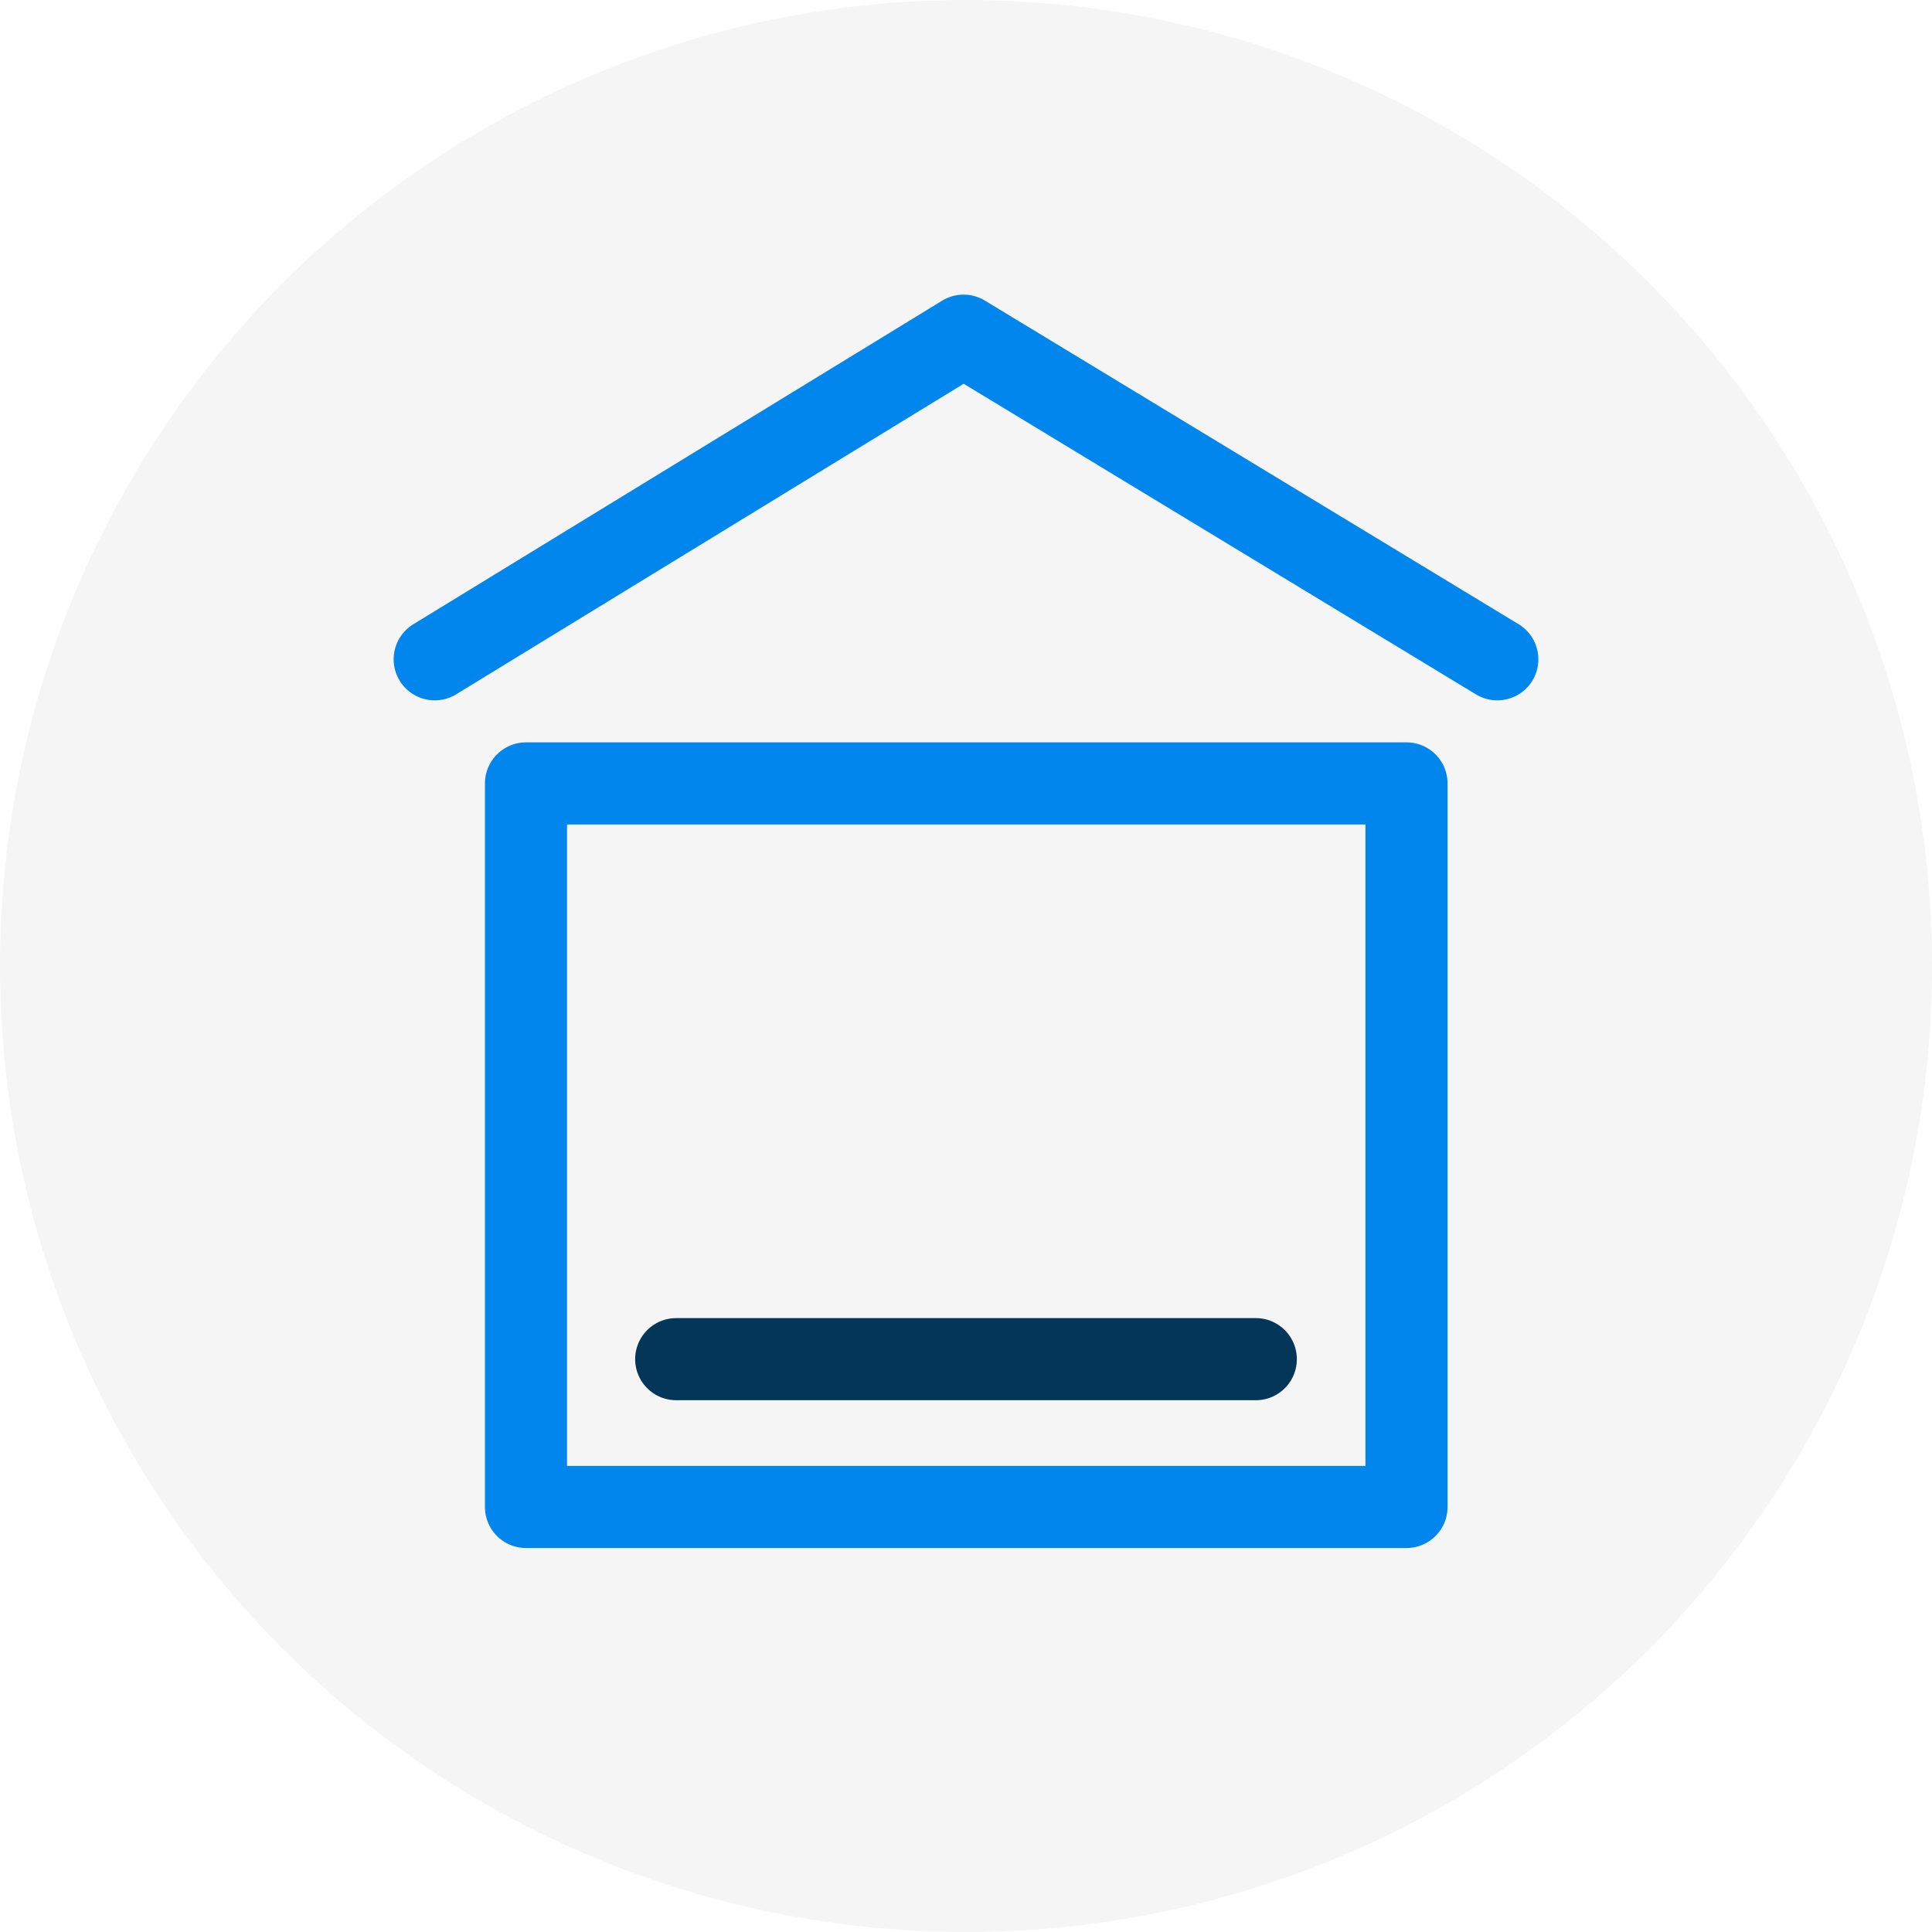
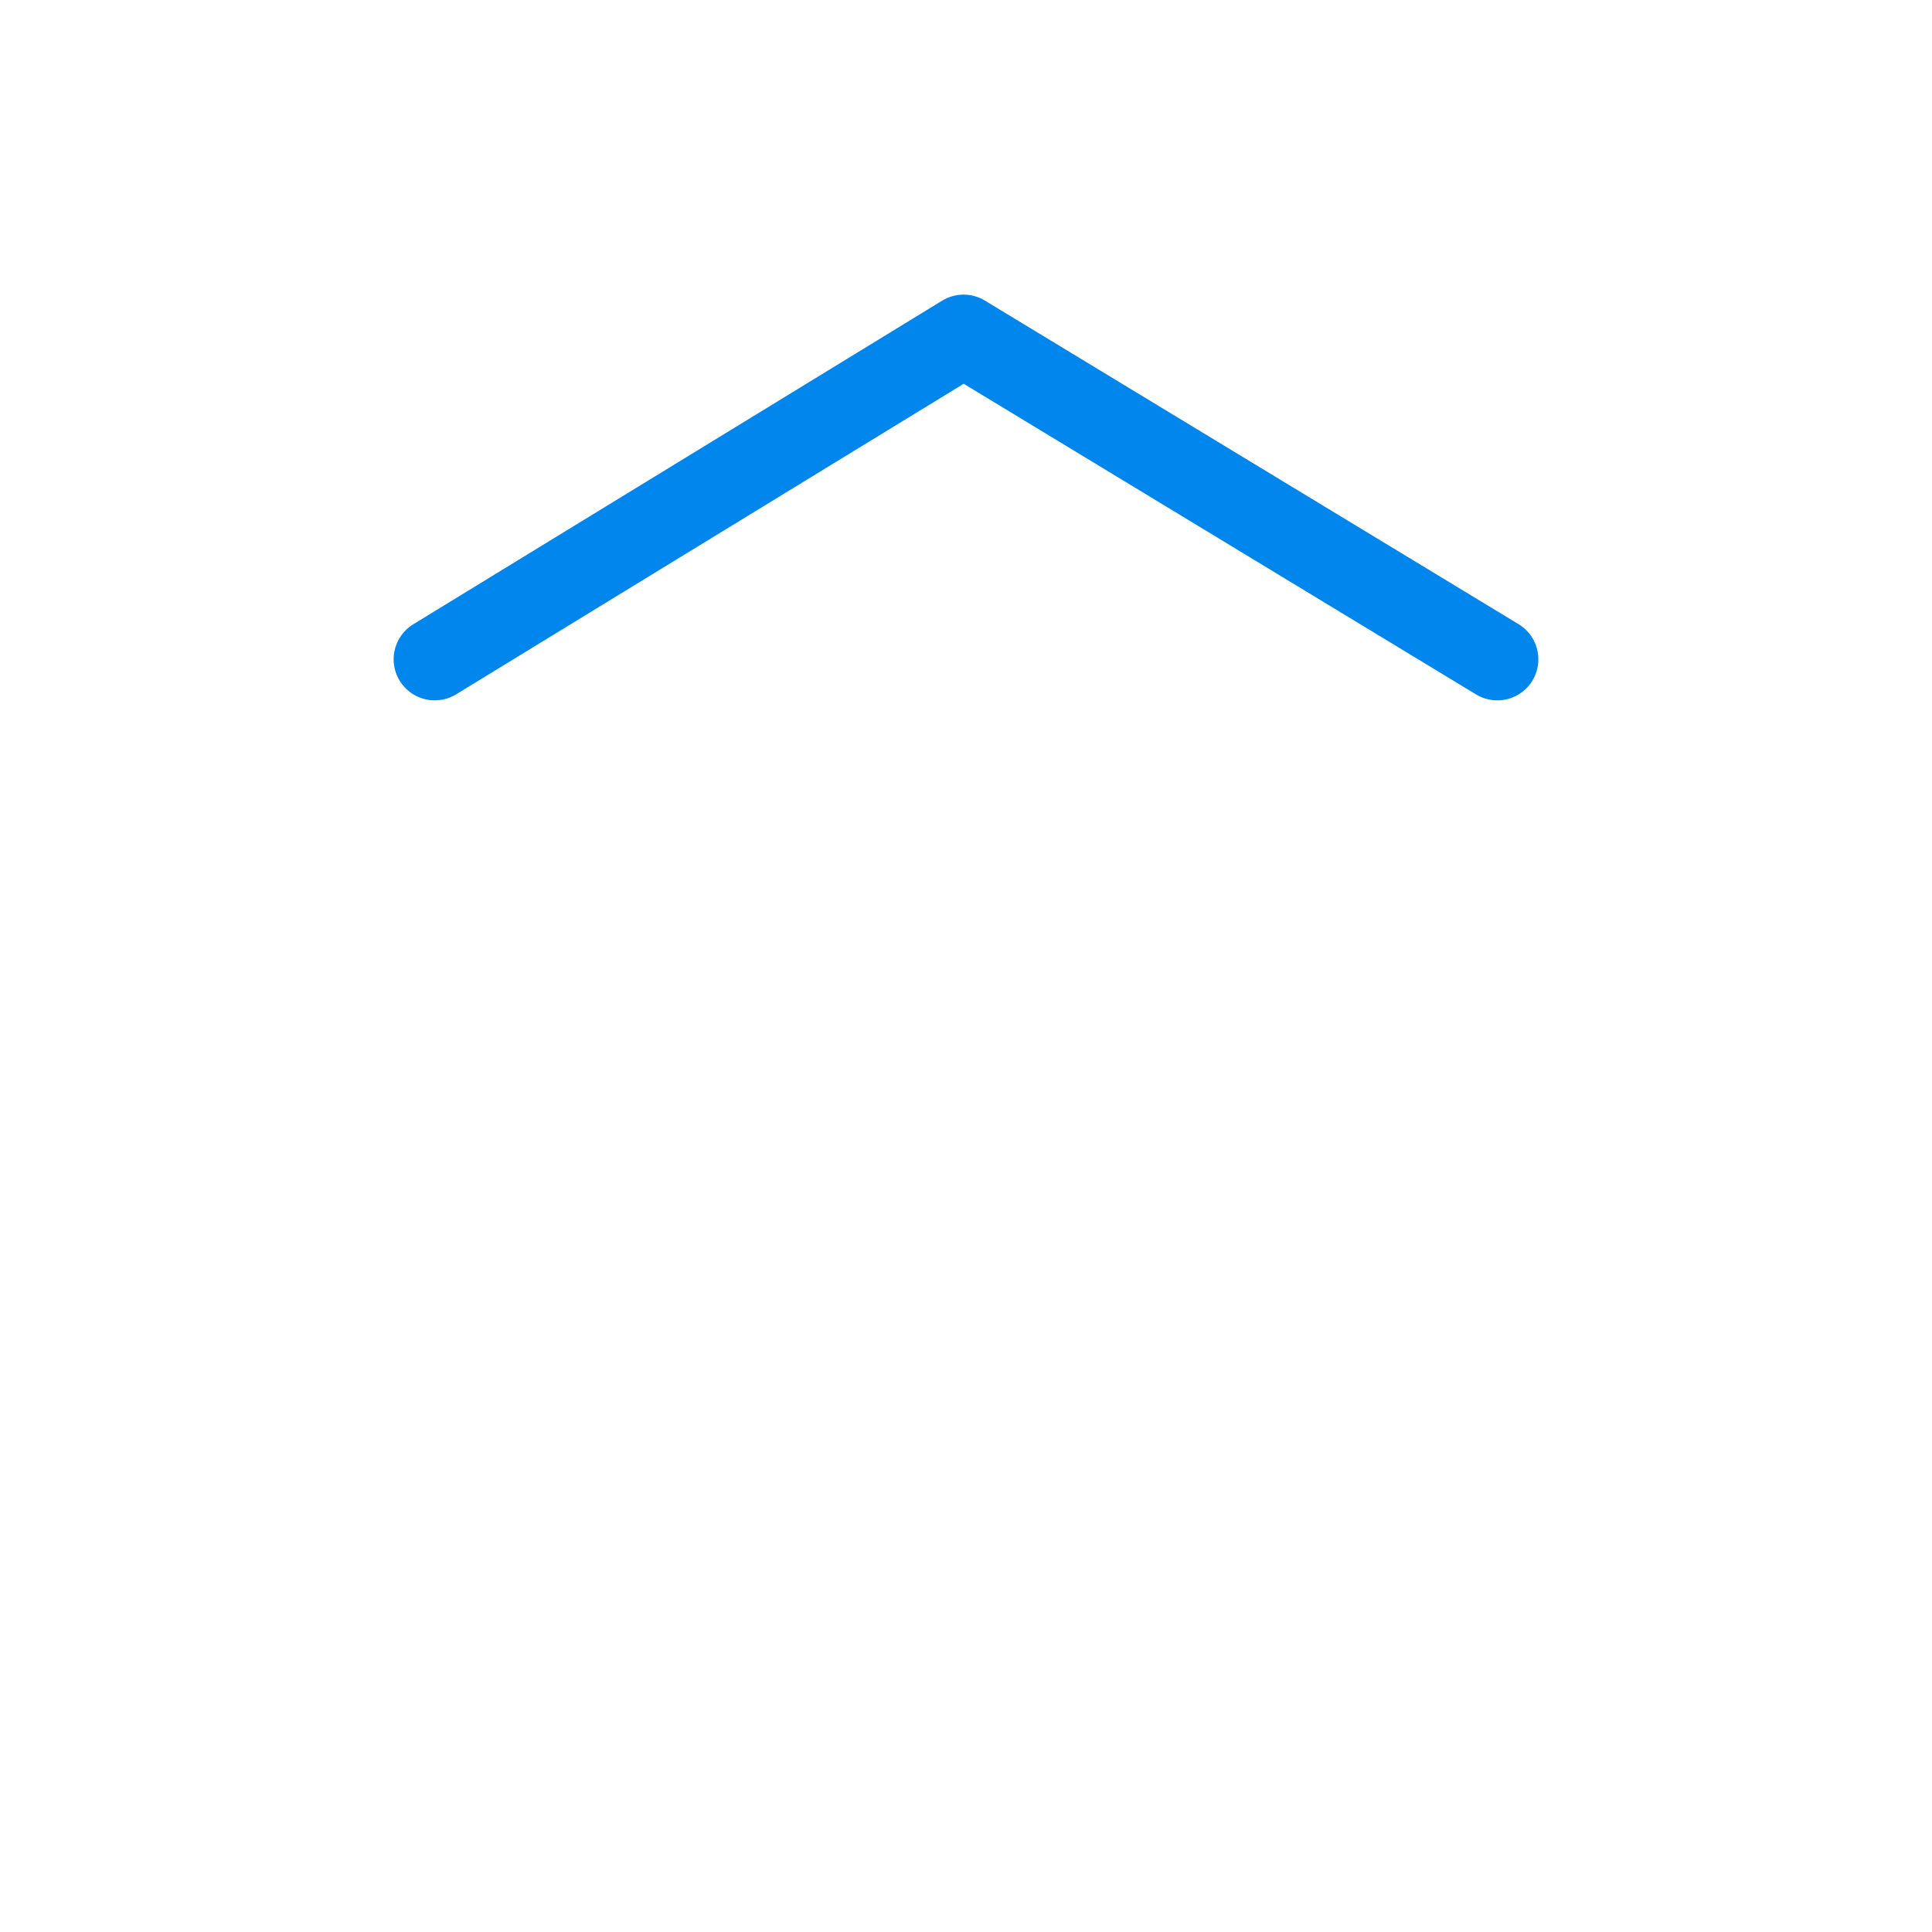
<svg xmlns="http://www.w3.org/2000/svg" id="Layer_2" data-name="Layer 2" viewBox="0 0 40 40">
  <defs>
    <style>
      .cls-1 {
        fill: #f5f5f5;
      }

      .cls-2 {
        stroke: #04365a;
      }

      .cls-2, .cls-3 {
        fill: none;
        stroke-linecap: round;
        stroke-linejoin: round;
        stroke-width: 1.7px;
      }

      .cls-3 {
        stroke: #0086ed;
      }
    </style>
  </defs>
-   <circle class="cls-1" cx="20" cy="20" r="20" />
  <g>
-     <rect class="cls-3" x="10.89" y="16.22" width="18.23" height="14.98" />
    <polyline class="cls-3" points="9 13.65 19.95 6.95 31 13.65" />
  </g>
-   <line class="cls-2" x1="14" y1="28.14" x2="26" y2="28.14" />
</svg>